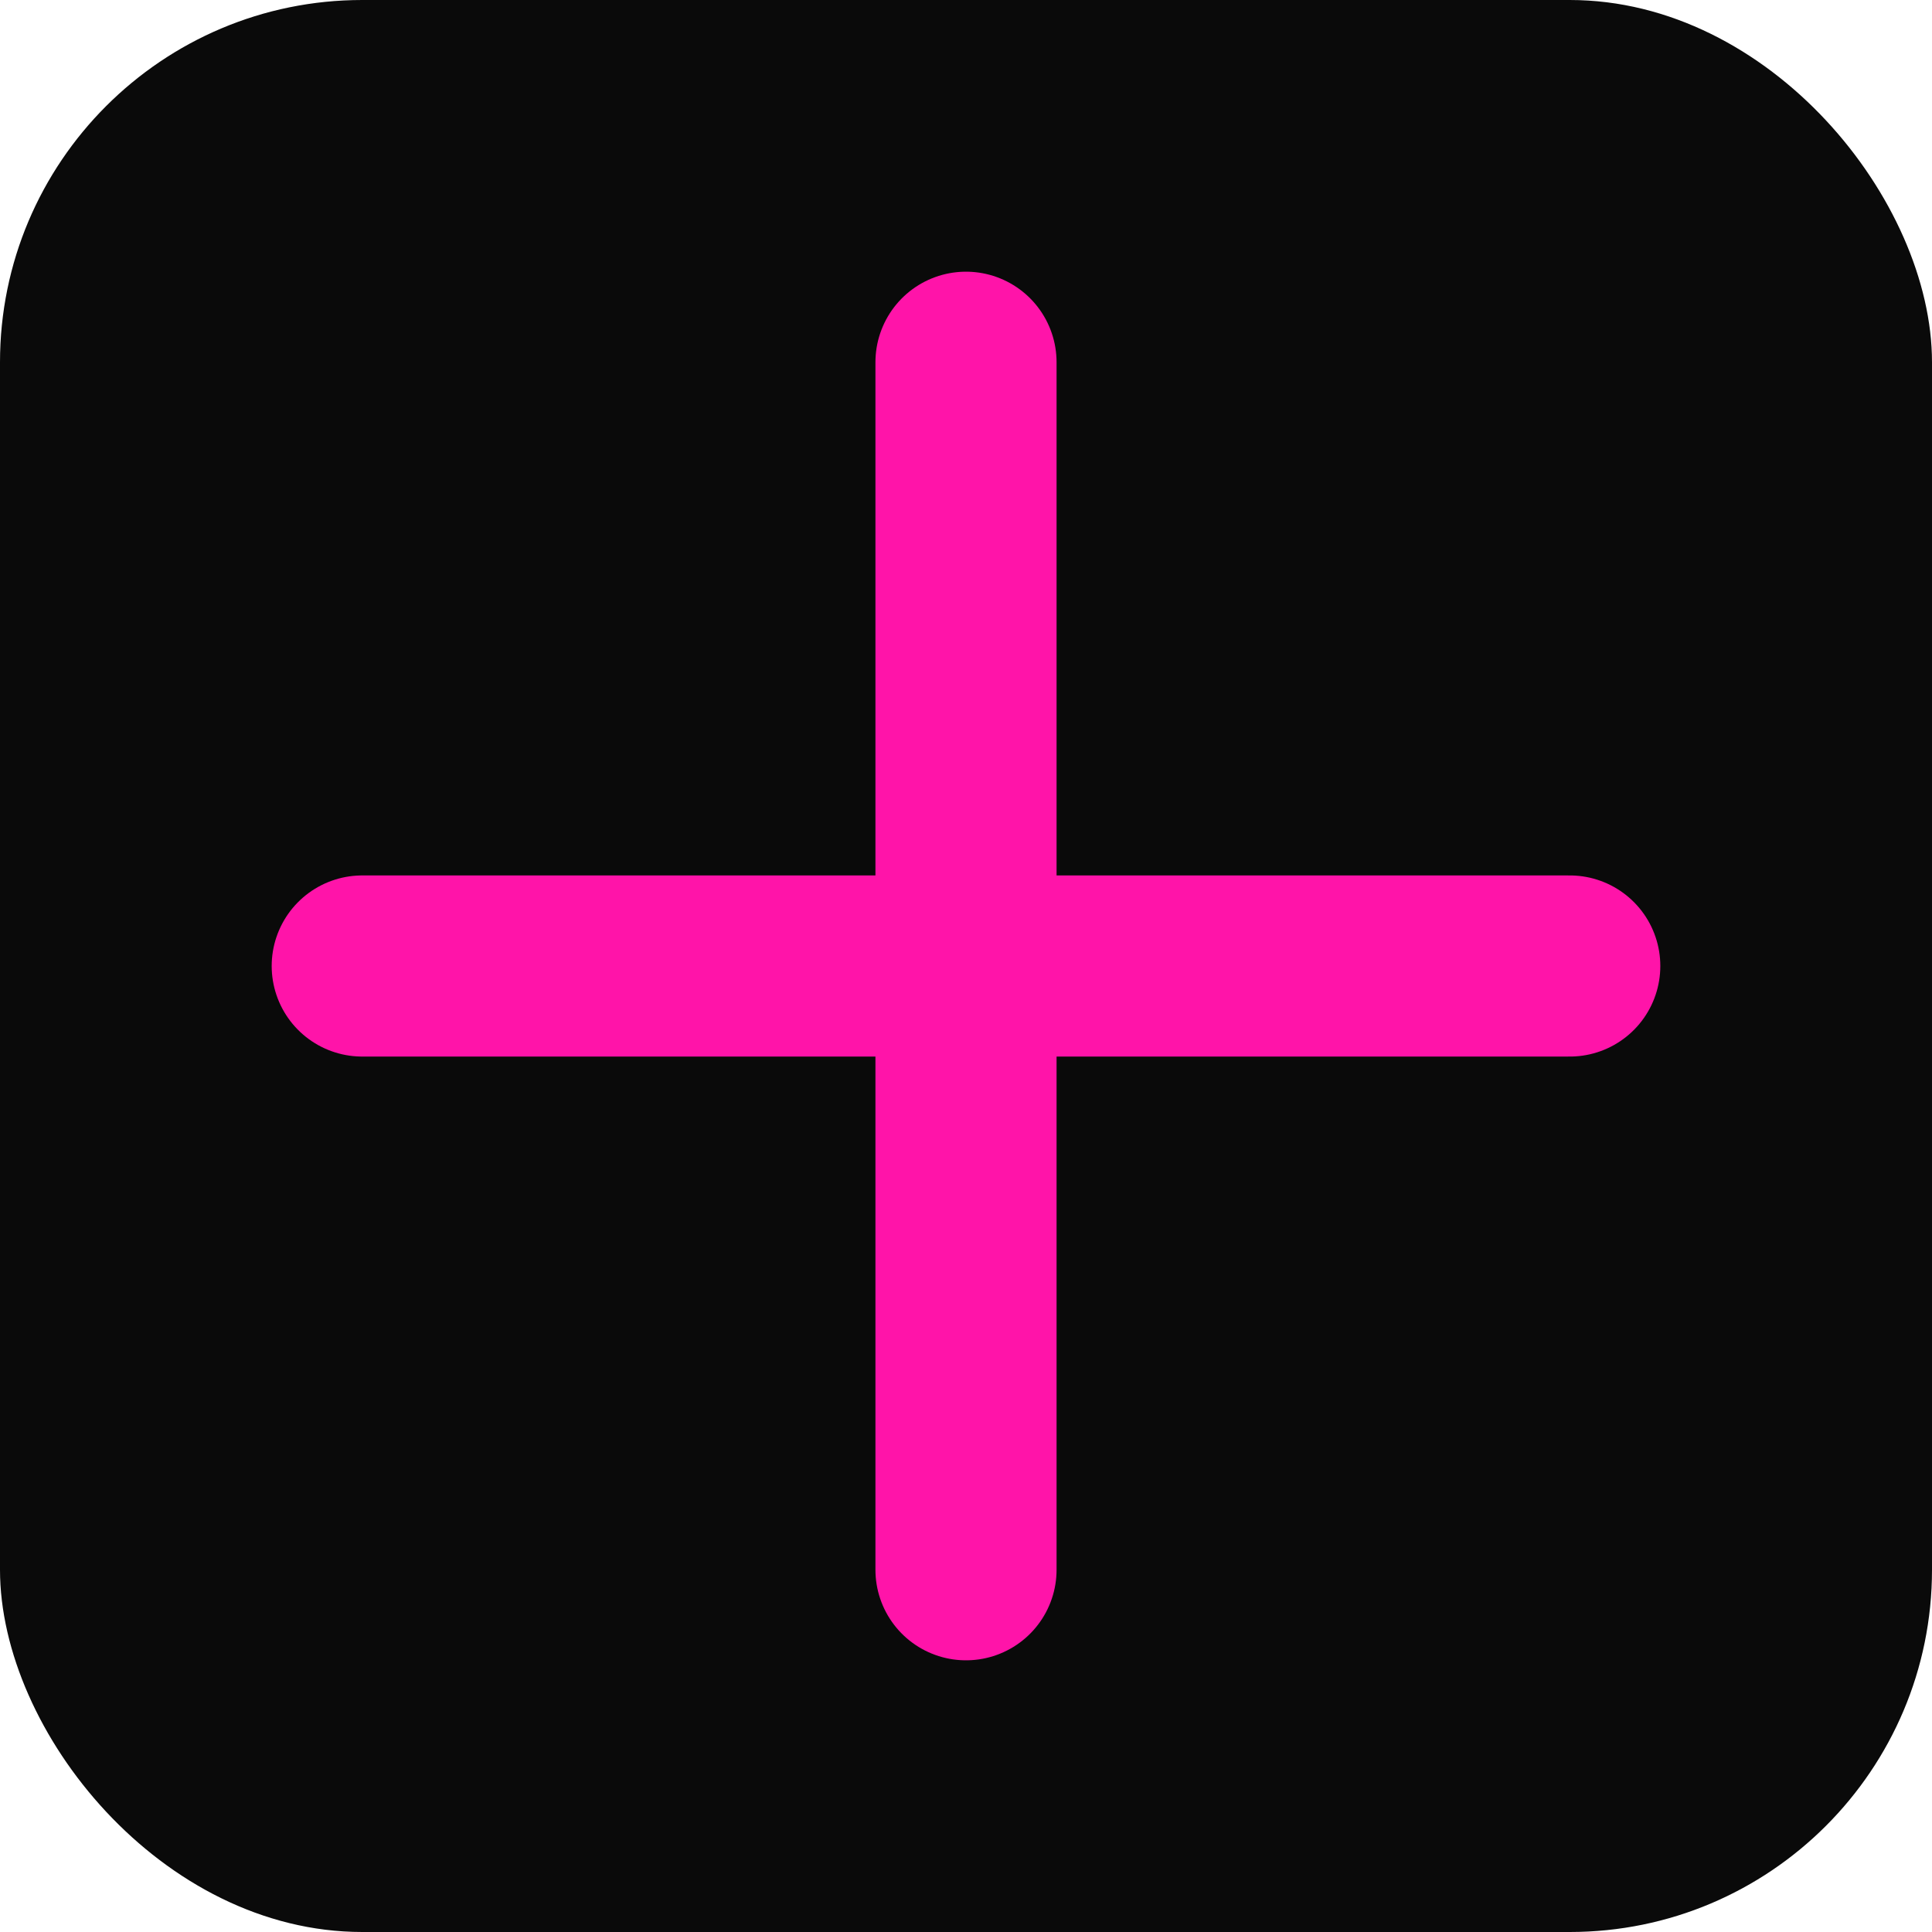
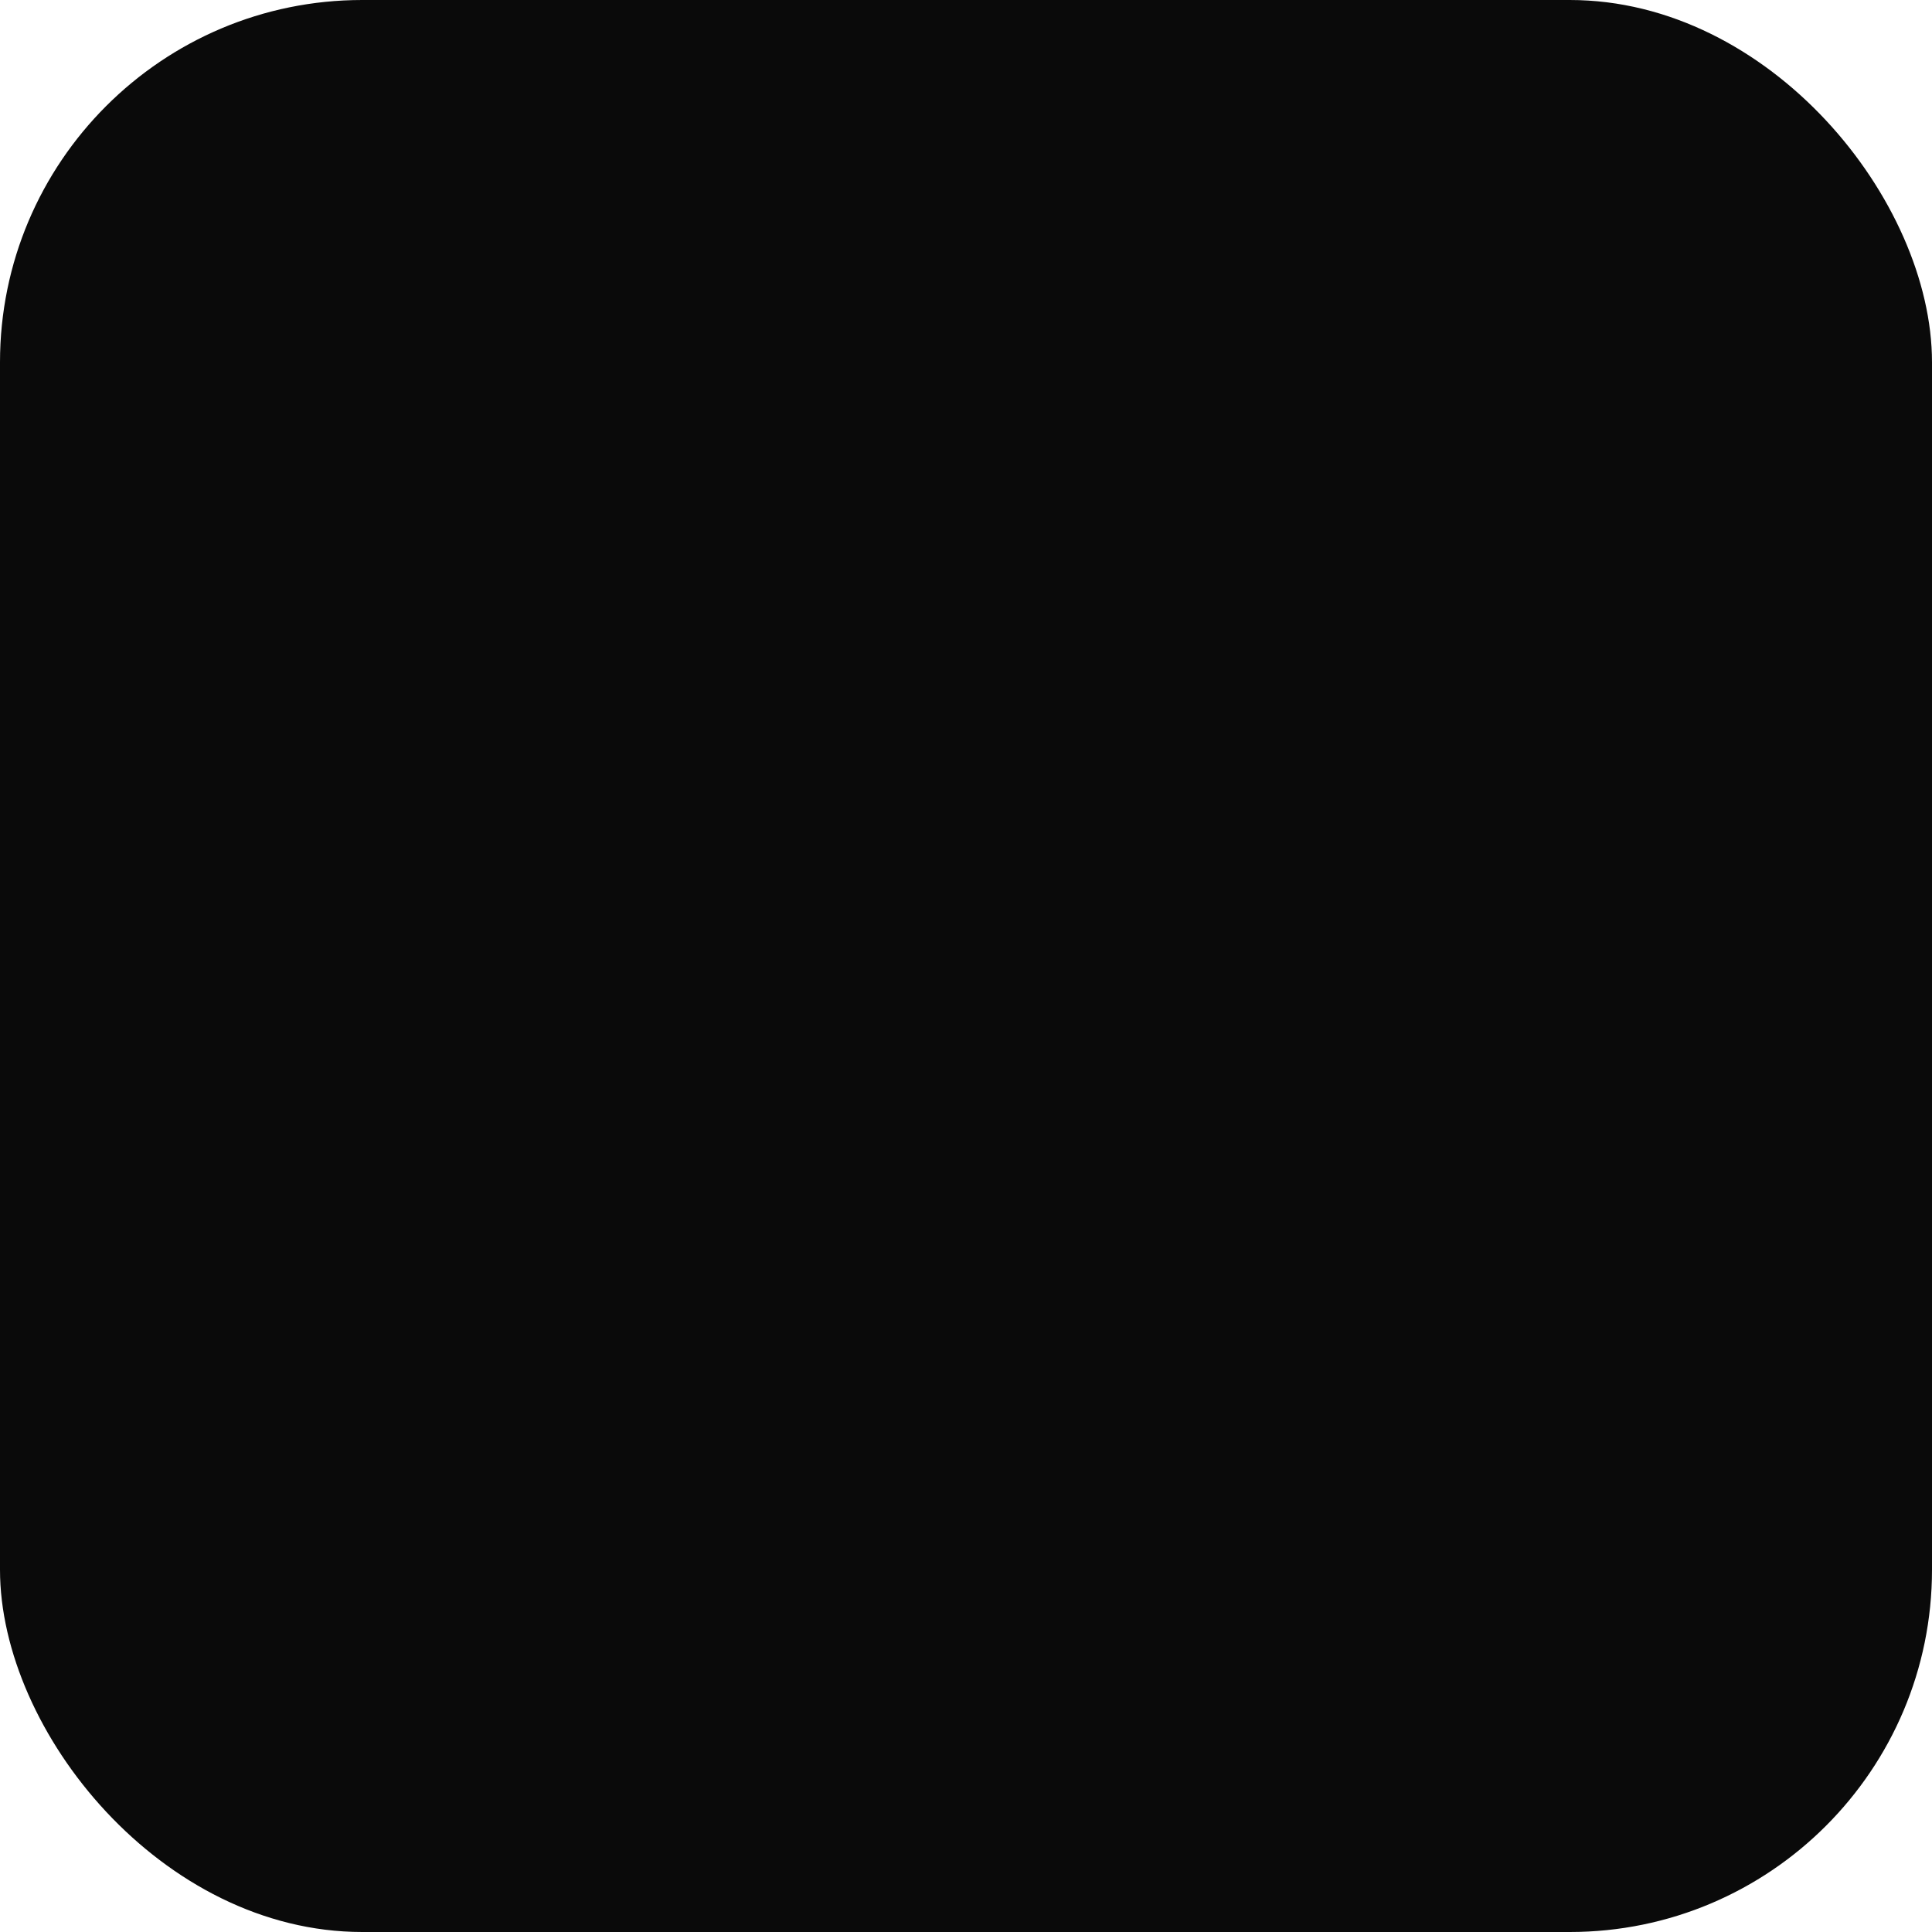
<svg xmlns="http://www.w3.org/2000/svg" width="64" height="64" viewBox="0 0 64 64" role="img" aria-labelledby="title desc">
  <title id="title">Beweisfunk Favicon</title>
  <desc id="desc">Rounded black square with neon magenta cross.</desc>
  <rect width="64" height="64" rx="12" fill="#0a0a0a" />
-   <path d="M12 32H52M32 12V52" stroke="#ff14a9" stroke-width="6" stroke-linecap="round" />
</svg>